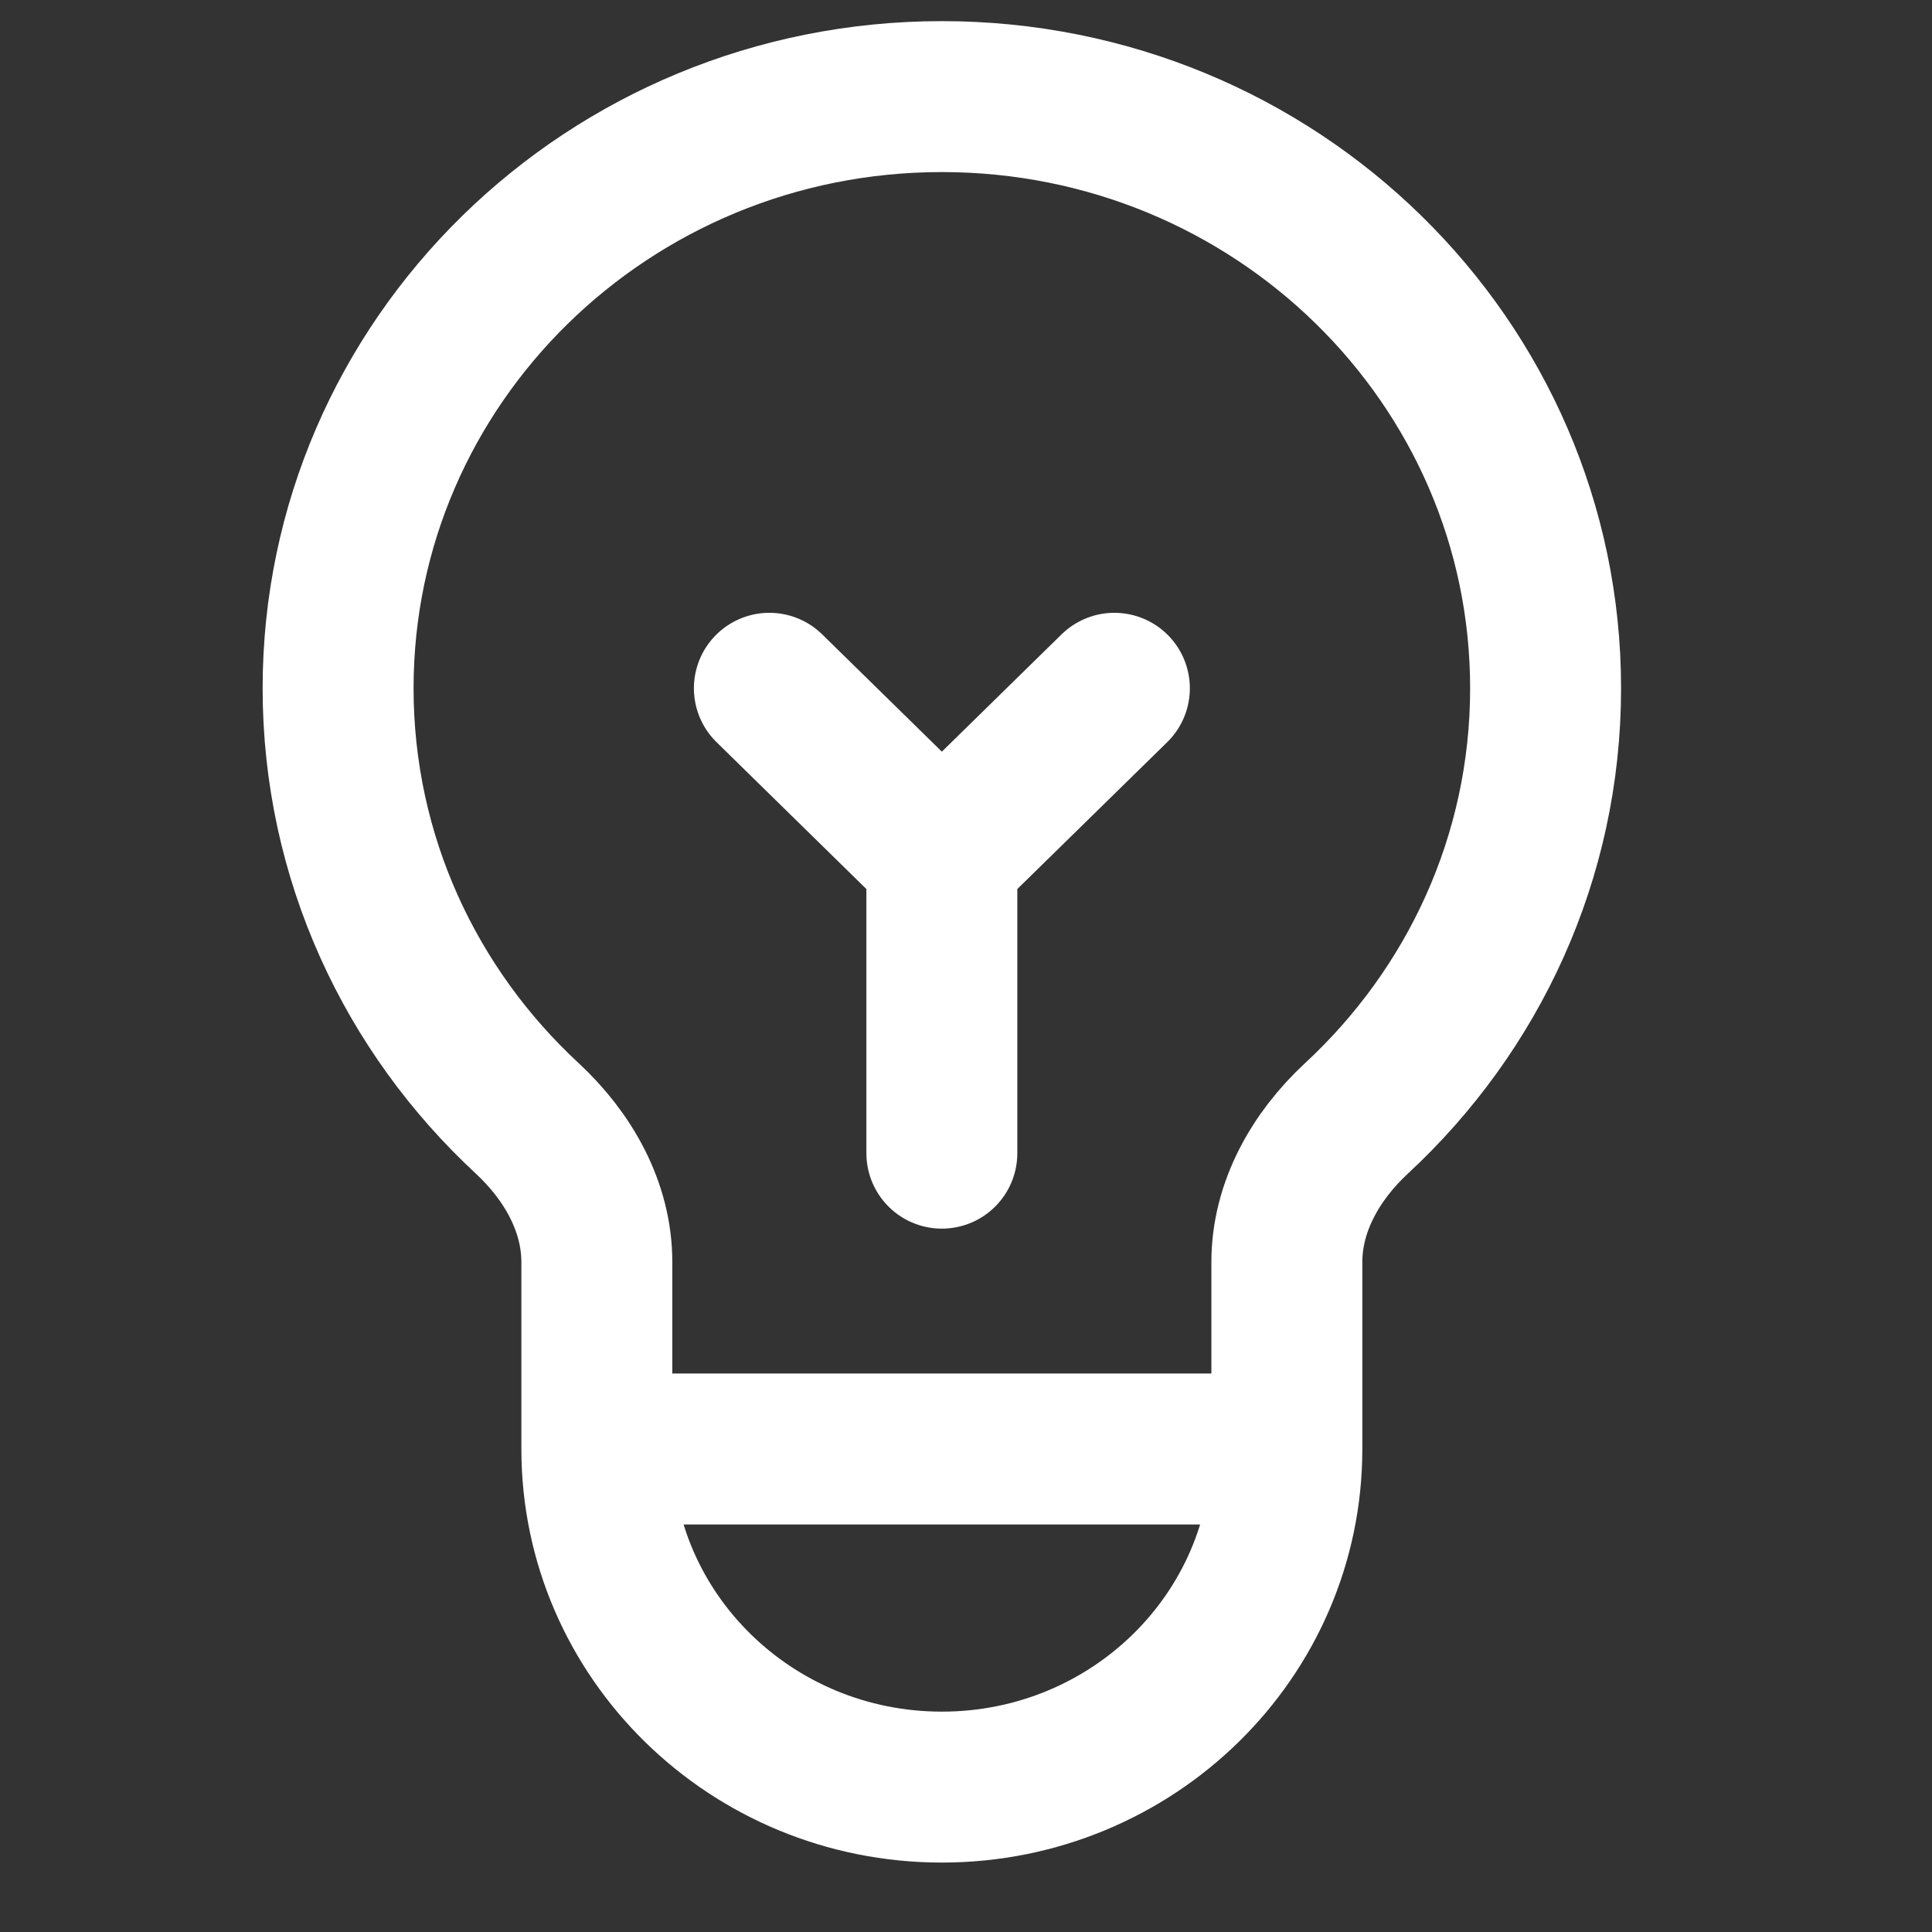
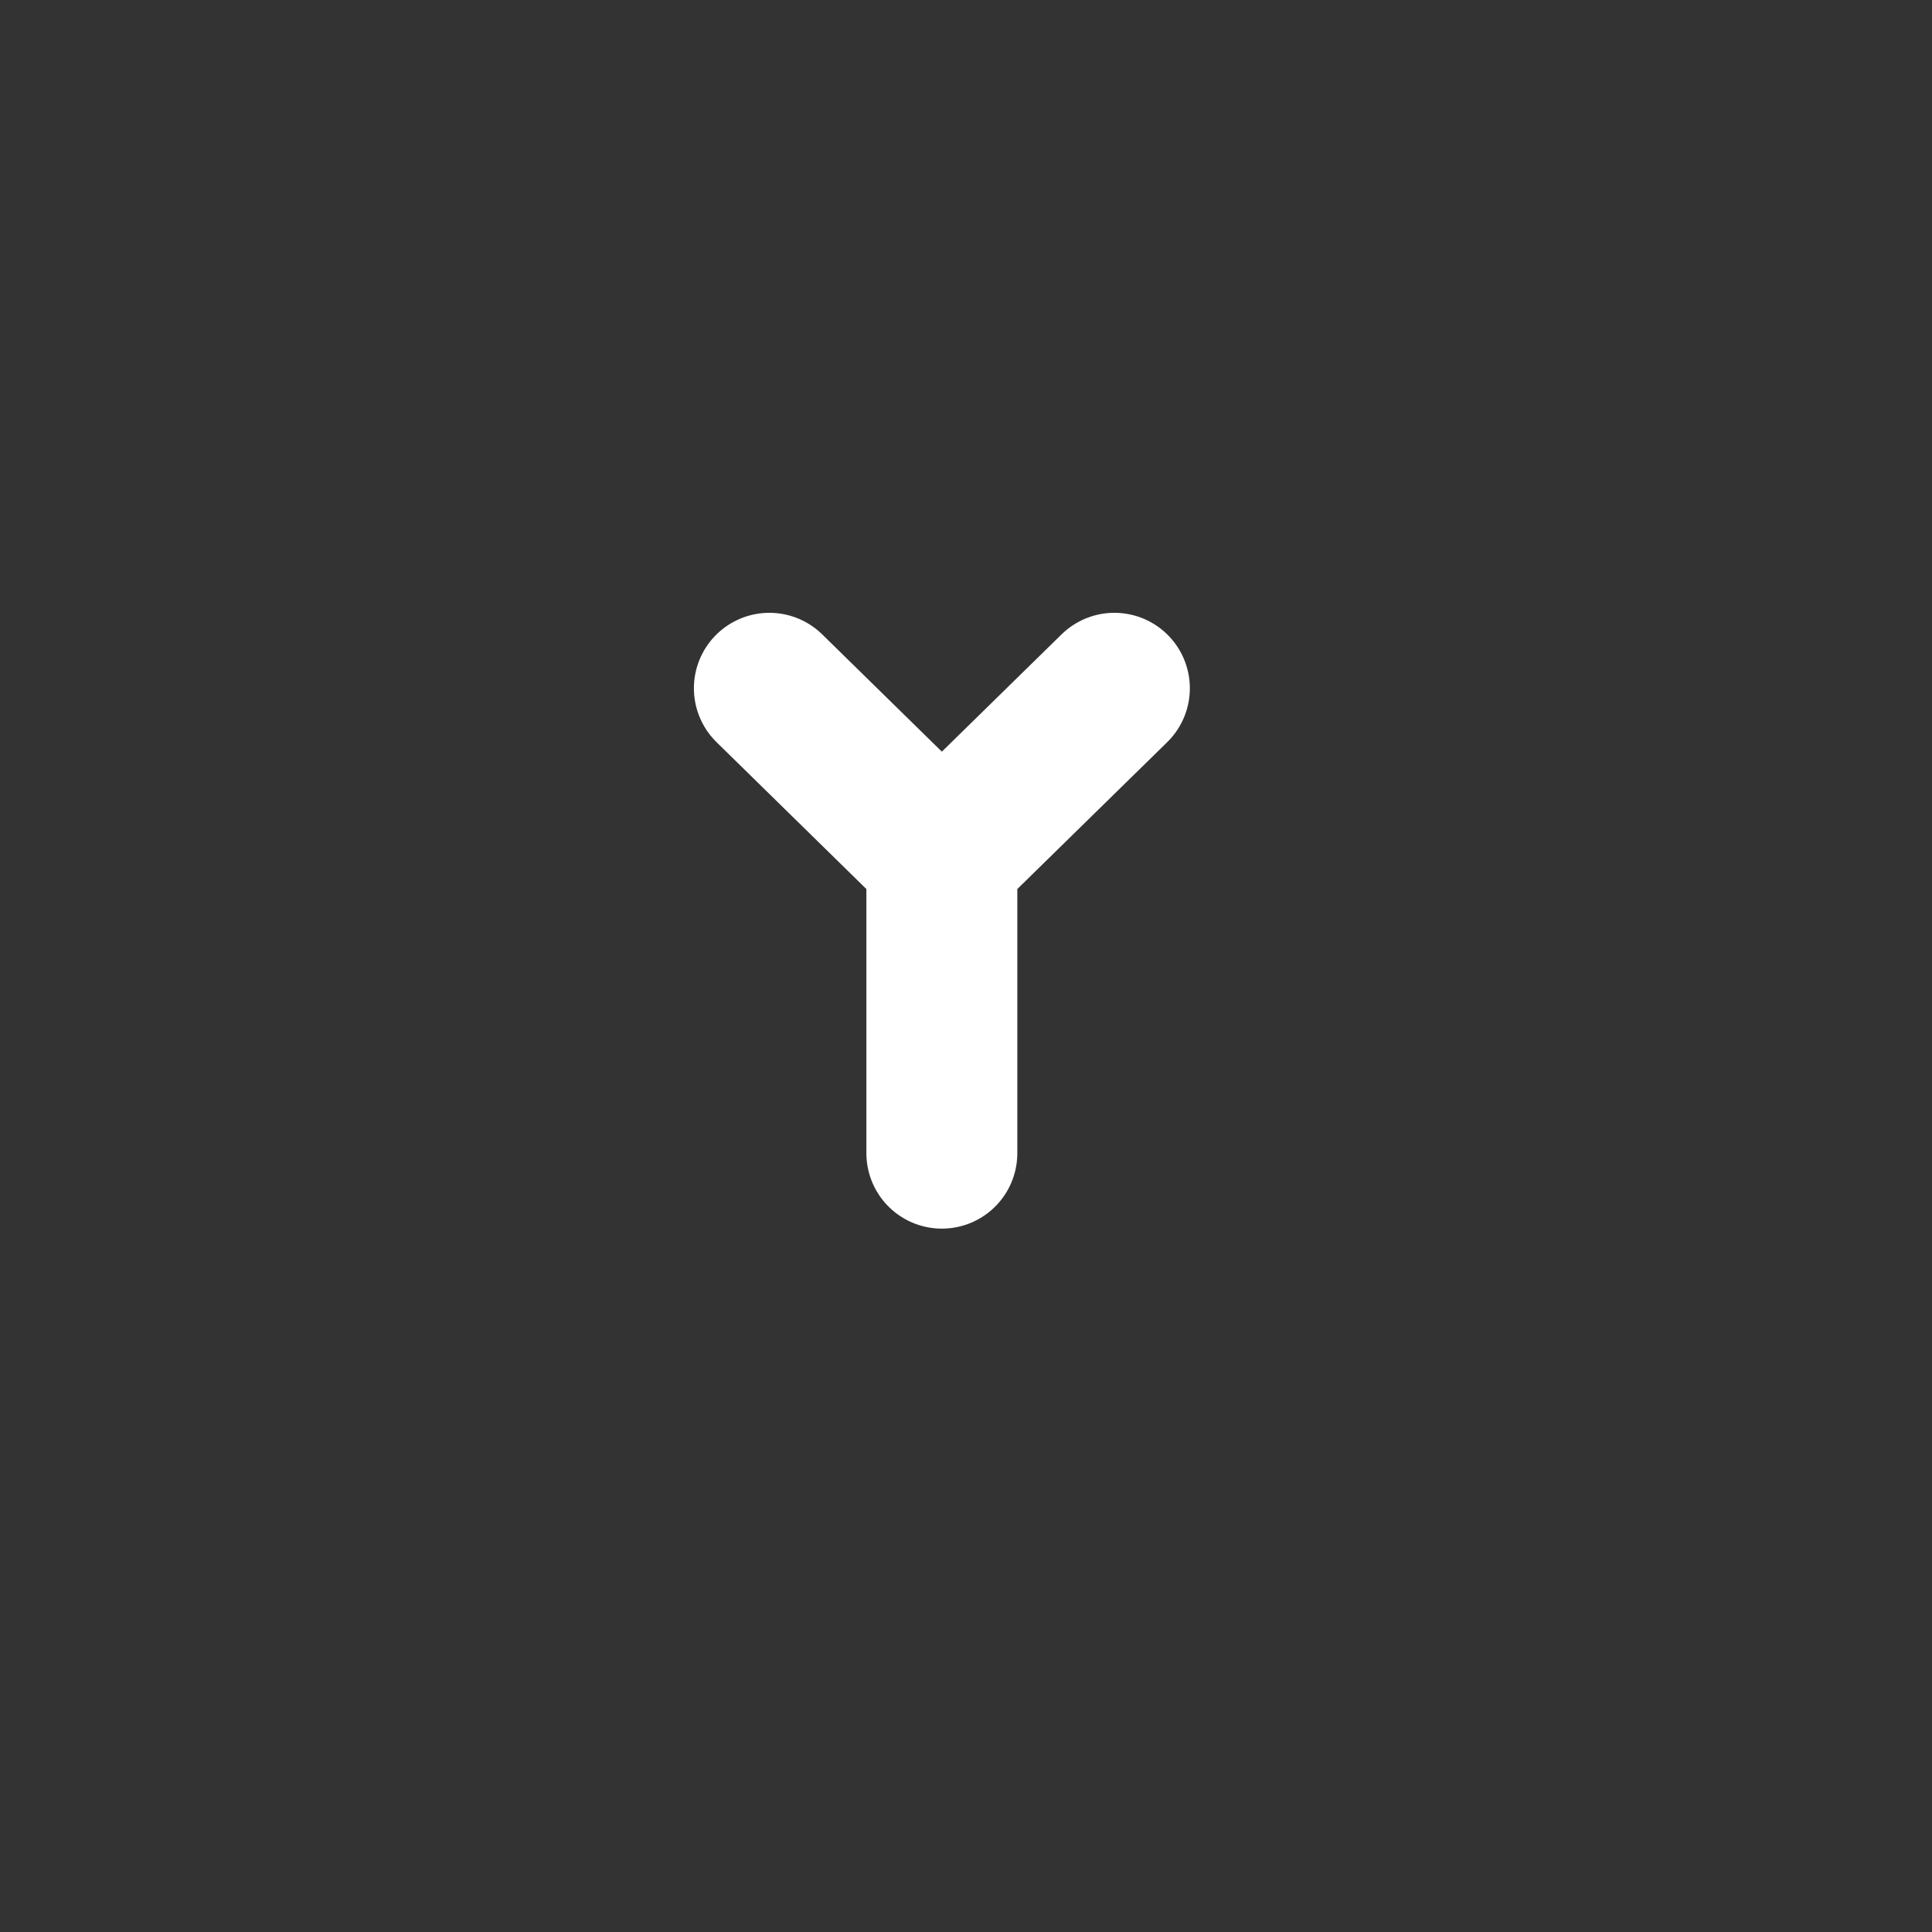
<svg xmlns="http://www.w3.org/2000/svg" width="40" height="40" viewBox="0 0 40 40" fill="none">
  <rect x="0" y="0" width="40" height="40" fill="#333333" stroke="none" />
-   <path d="M12.357 30C12.357 33.866 15.555 37 19.5 37C23.445 37 26.643 33.866 26.643 30M12.357 30V26.13C12.357 24.986 11.762 23.939 10.913 23.152C8.504 20.919 7 17.757 7 14.25C7 7.485 12.596 2 19.5 2C26.404 2 32 7.485 32 14.25C32 17.757 30.496 20.919 28.087 23.152C27.238 23.939 26.643 24.986 26.643 26.13V30M12.357 30H26.643" stroke="white" stroke-width="3.125" stroke-linecap="round" stroke-linejoin="round" />
  <path d="M15.929 14.25L19.5 17.75M19.5 17.75L23.072 14.25M19.5 17.75V23.875" stroke="white" stroke-width="3.125" stroke-linecap="round" stroke-linejoin="round" />
</svg>